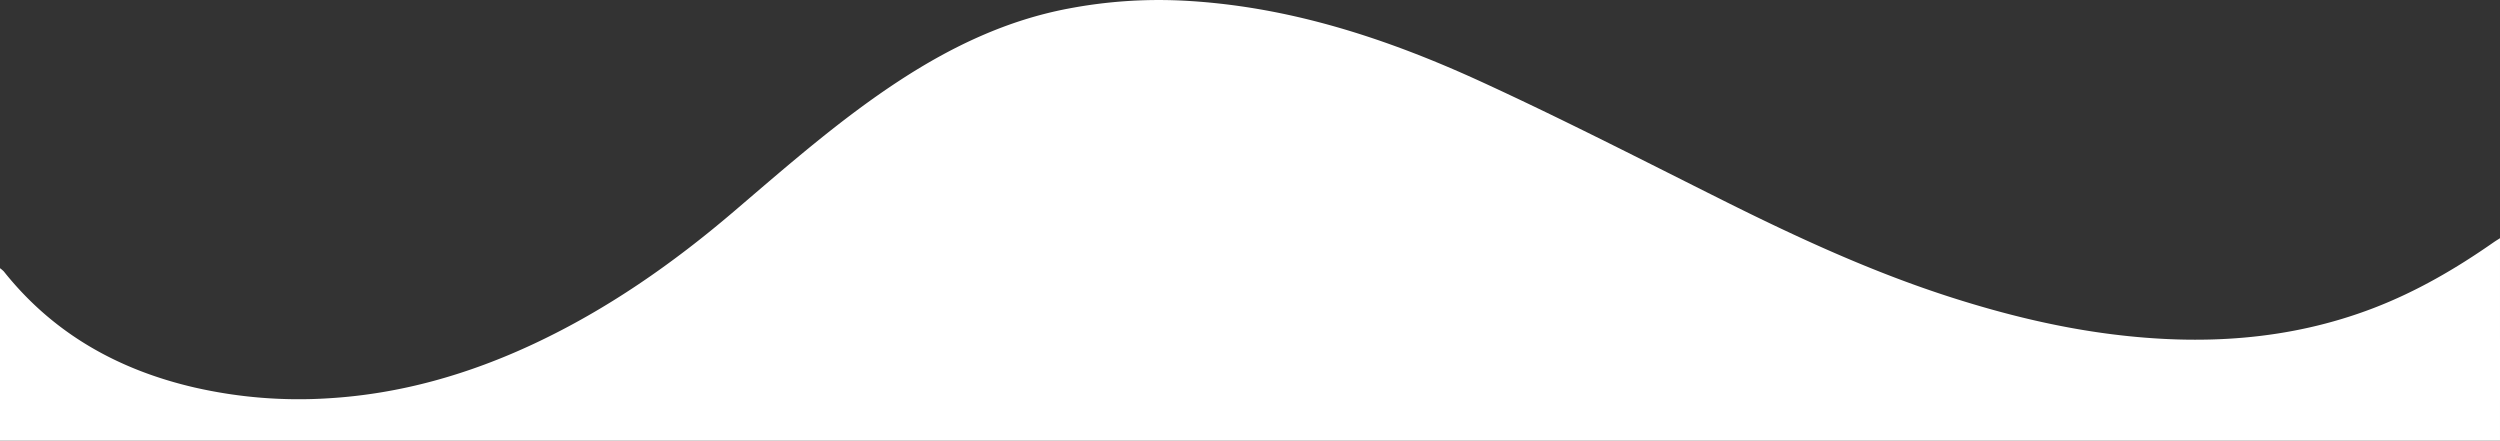
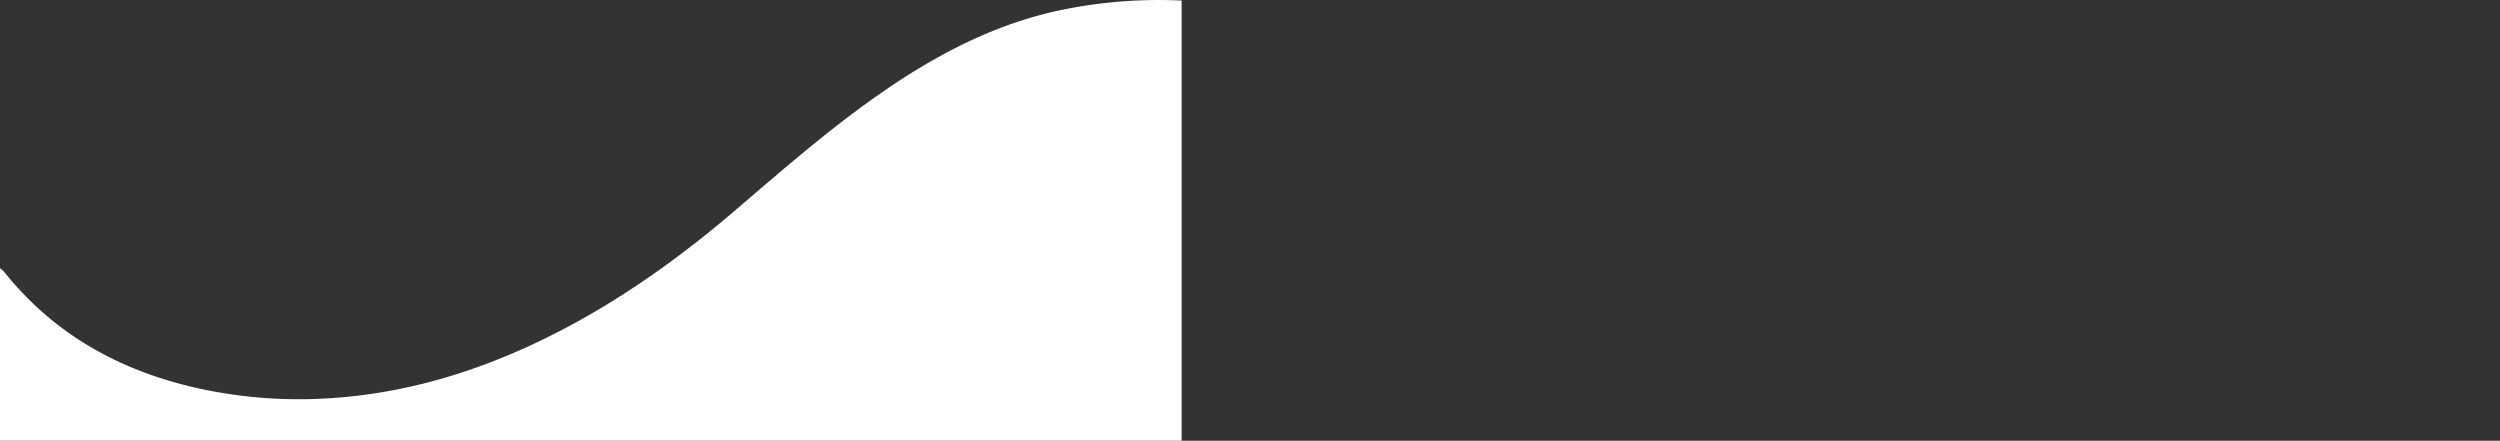
<svg xmlns="http://www.w3.org/2000/svg" id="Layer_1" data-name="Layer 1" width="1599.001" height="281.892" viewBox="0 0 1599.001 281.892">
  <rect x="0" y="0" width="1599.001" height="281.892" fill="#333333" stroke="none" />
  <defs>
    <style>.cls-1{fill:#fff;}</style>
  </defs>
-   <path class="cls-1" d="M0,281.892V171.537a19.489,19.489,0,0,1,2.447,2.076c31.621,39.737,73.319,63.025,122.297,74.295a299.208,299.208,0,0,0,85.223,6.849c46.296-2.76,90.08-15.4,131.926-35.056,46.699-21.936,88.524-51.172,127.61-84.546,34.258-29.251,68.112-59.021,105.983-83.729C608.842,29.665,644.299,12.779,683.792,5.403A308.459,308.459,0,0,1,755.756.357c67.805,3.317,131.021,24.082,191.89,52.027,52.001,23.874,102.945,50.058,154.141,75.649,47.826,23.906,96.259,46.27,147.344,62.523,33.251,10.579,67.031,18.86,101.665,23.228,57.022,7.191,113.117,4.064,167.332-16.745,27.449-10.536,52.681-25.207,76.713-42.005,1.352-.945,2.772-1.792,4.16-2.685V281.892Z" />
+   <path class="cls-1" d="M0,281.892V171.537a19.489,19.489,0,0,1,2.447,2.076c31.621,39.737,73.319,63.025,122.297,74.295a299.208,299.208,0,0,0,85.223,6.849c46.296-2.76,90.08-15.4,131.926-35.056,46.699-21.936,88.524-51.172,127.61-84.546,34.258-29.251,68.112-59.021,105.983-83.729C608.842,29.665,644.299,12.779,683.792,5.403A308.459,308.459,0,0,1,755.756.357V281.892Z" />
</svg>